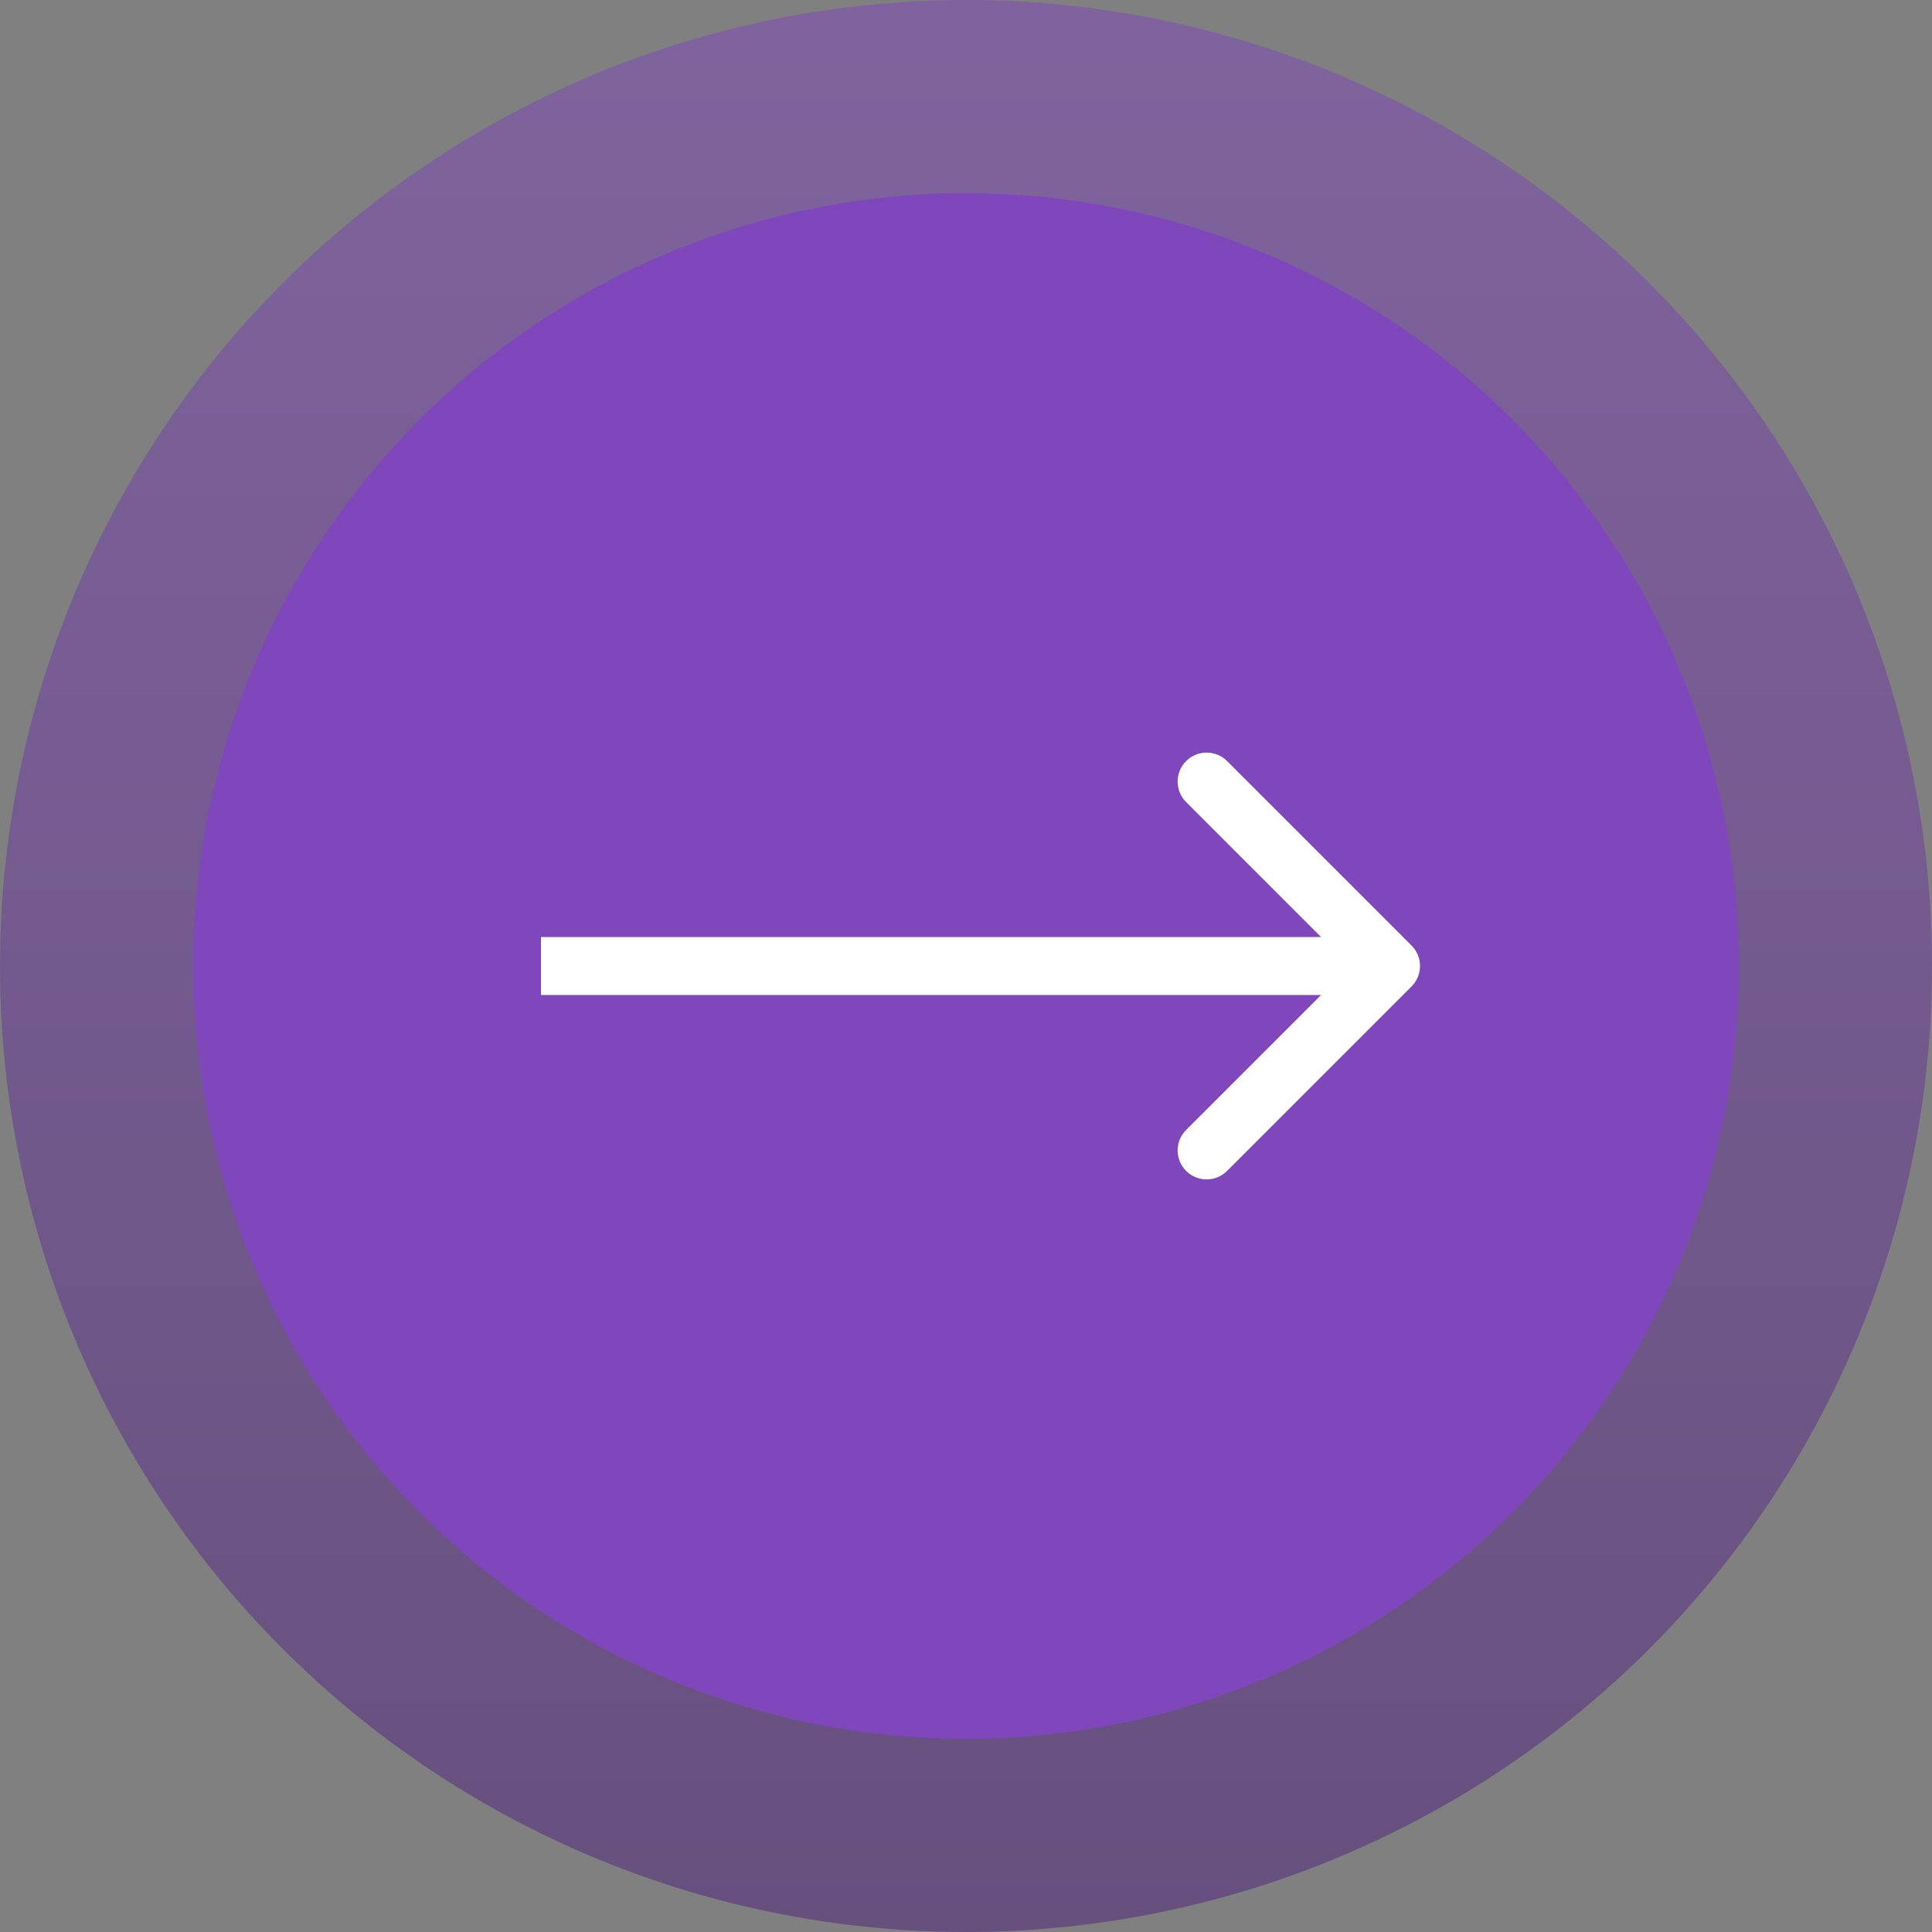
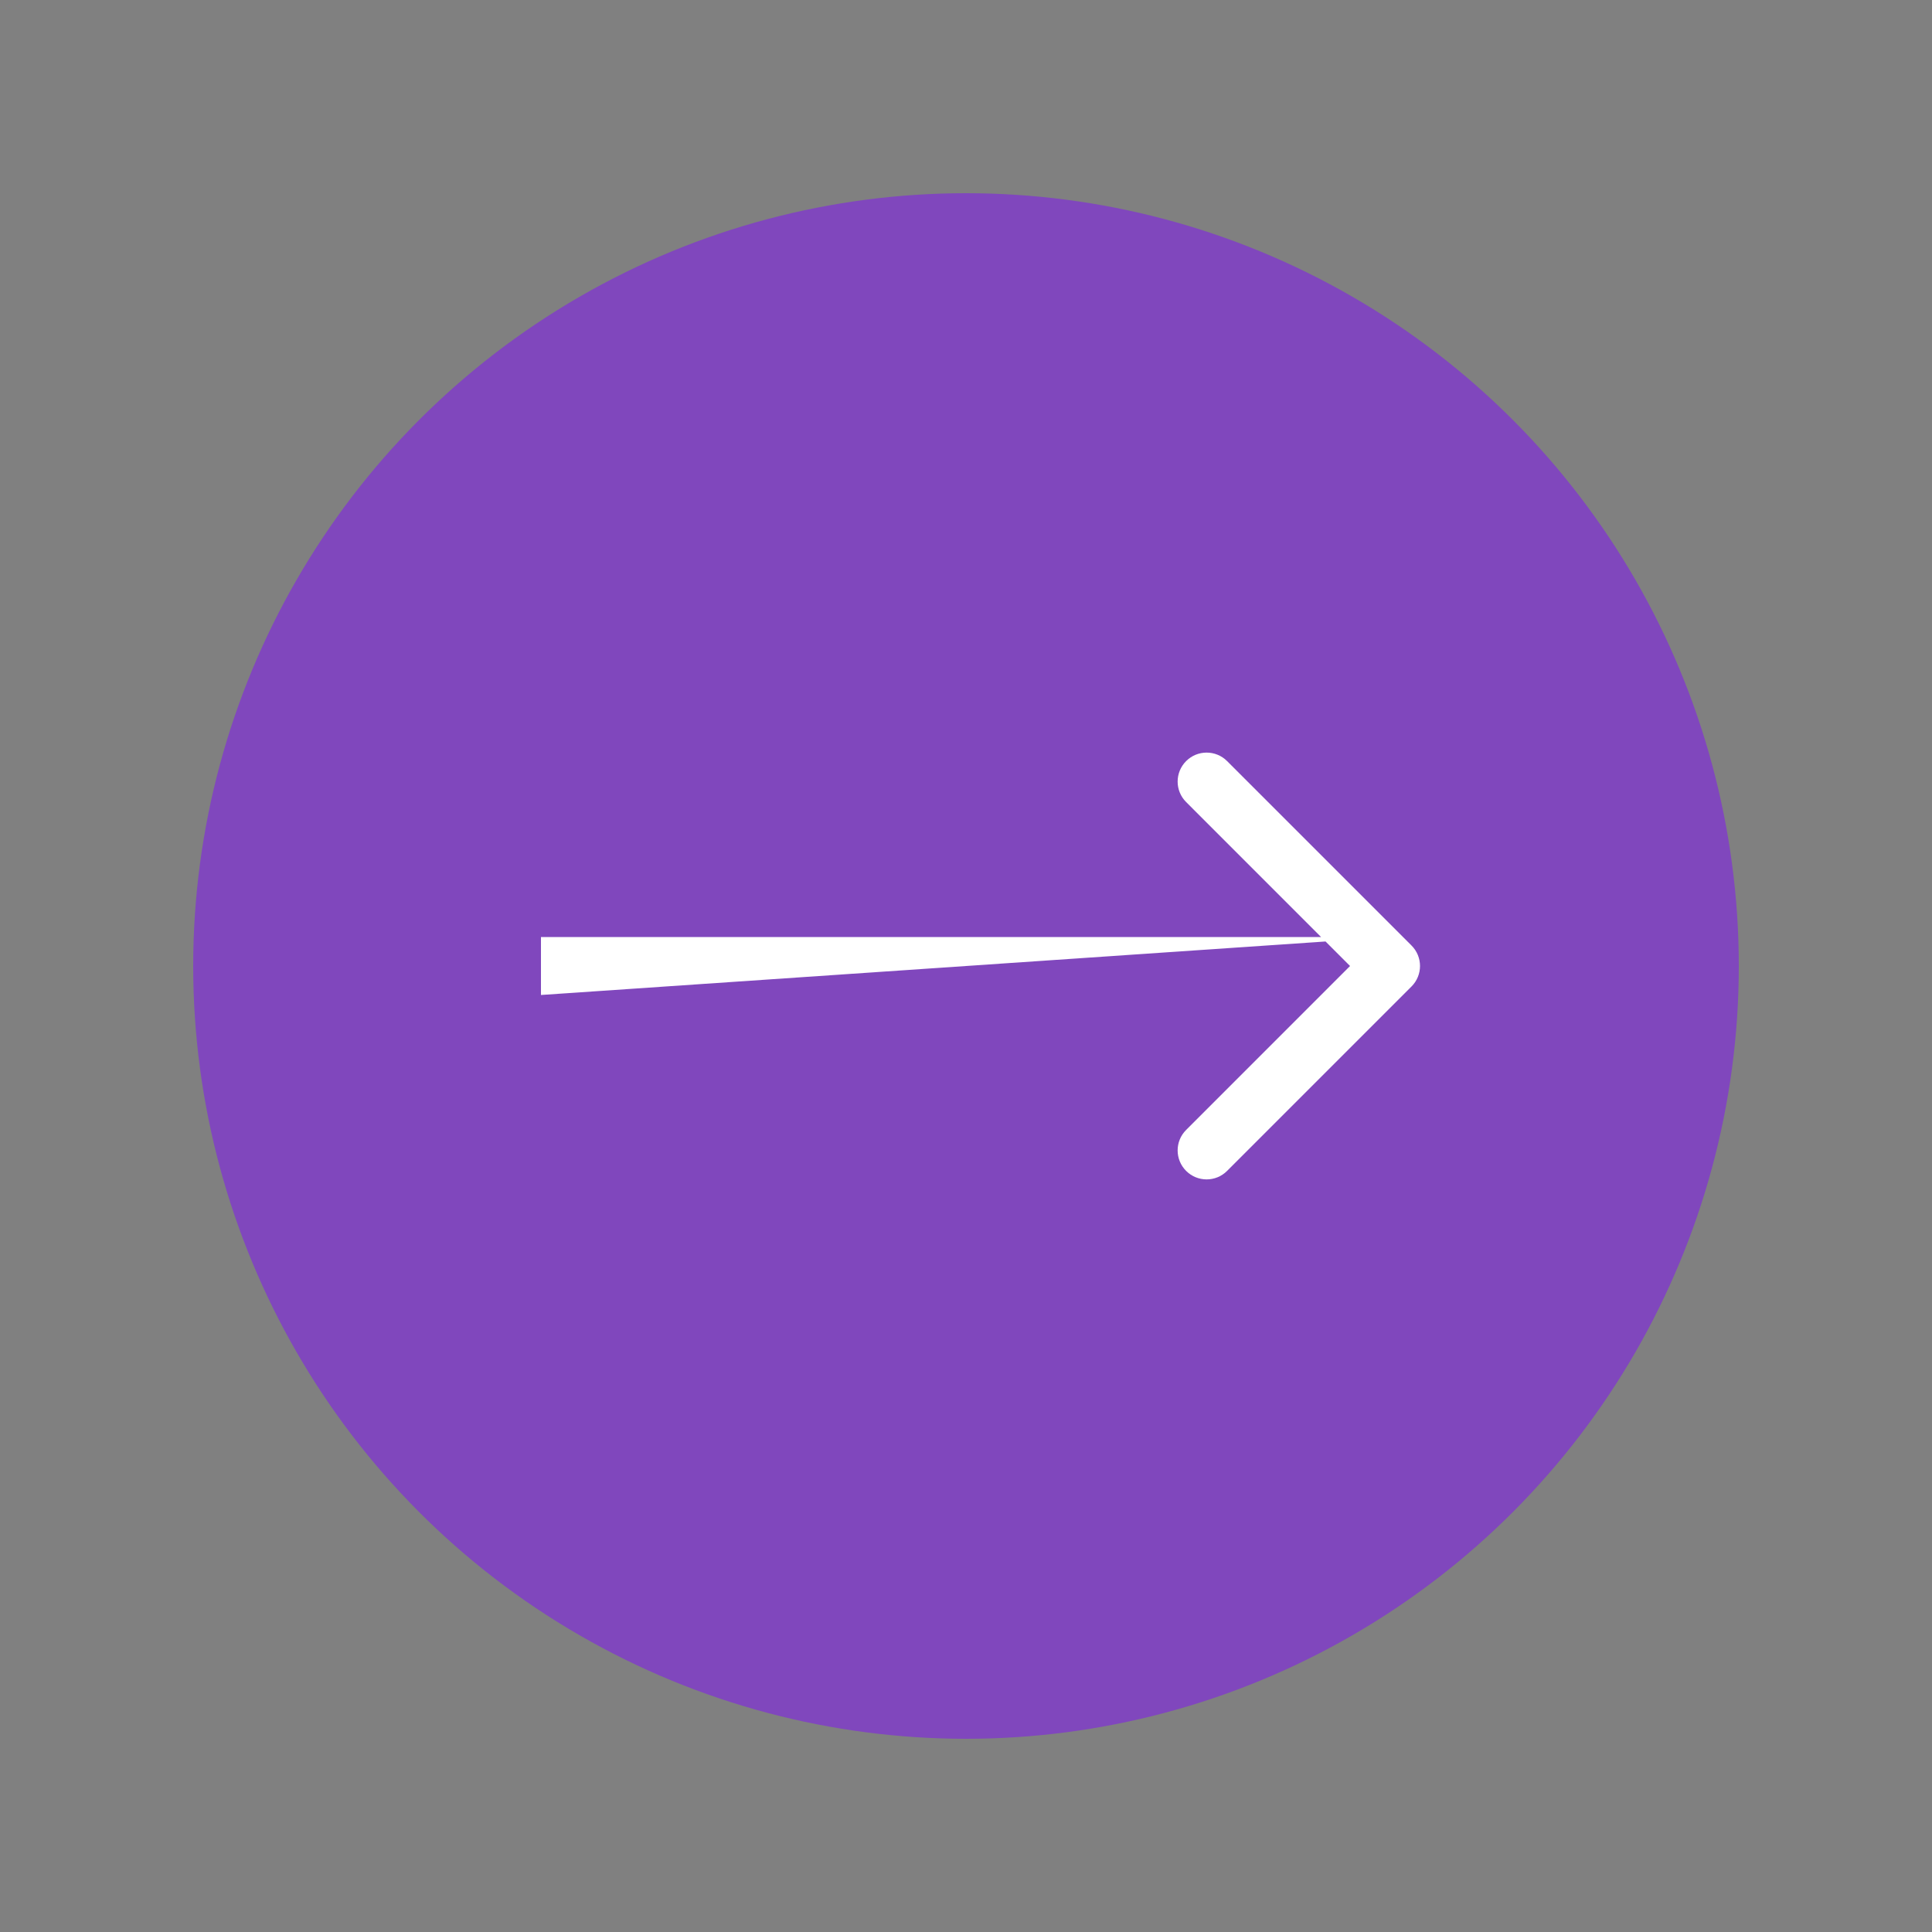
<svg xmlns="http://www.w3.org/2000/svg" width="50" height="50" viewBox="0 0 50 50" fill="none">
  <rect x="0" y="0" width="50" height="50" fill="#808080" stroke="none" />
-   <circle cx="25" cy="25" r="25" fill="url(#paint0_linear_18_645)" fill-opacity="0.5" />
  <circle cx="25" cy="25" r="20" fill="#8047BD" />
-   <path d="M36.53 25.53C36.823 25.237 36.823 24.763 36.53 24.47L31.757 19.697C31.465 19.404 30.99 19.404 30.697 19.697C30.404 19.99 30.404 20.465 30.697 20.757L34.939 25L30.697 29.243C30.404 29.535 30.404 30.01 30.697 30.303C30.99 30.596 31.465 30.596 31.757 30.303L36.53 25.53ZM14 25.75L36 25.75L36 24.25L14 24.25L14 25.75Z" fill="white" />
+   <path d="M36.53 25.53C36.823 25.237 36.823 24.763 36.53 24.47L31.757 19.697C31.465 19.404 30.99 19.404 30.697 19.697C30.404 19.99 30.404 20.465 30.697 20.757L34.939 25L30.697 29.243C30.404 29.535 30.404 30.01 30.697 30.303C30.99 30.596 31.465 30.596 31.757 30.303L36.53 25.53ZM14 25.75L36 24.25L14 24.25L14 25.75Z" fill="white" />
  <defs>
    <linearGradient id="paint0_linear_18_645" x1="25" y1="0" x2="25" y2="50" gradientUnits="userSpaceOnUse">
      <stop stop-color="#8047BD" />
      <stop offset="1" stop-color="#4D207C" />
    </linearGradient>
  </defs>
</svg>